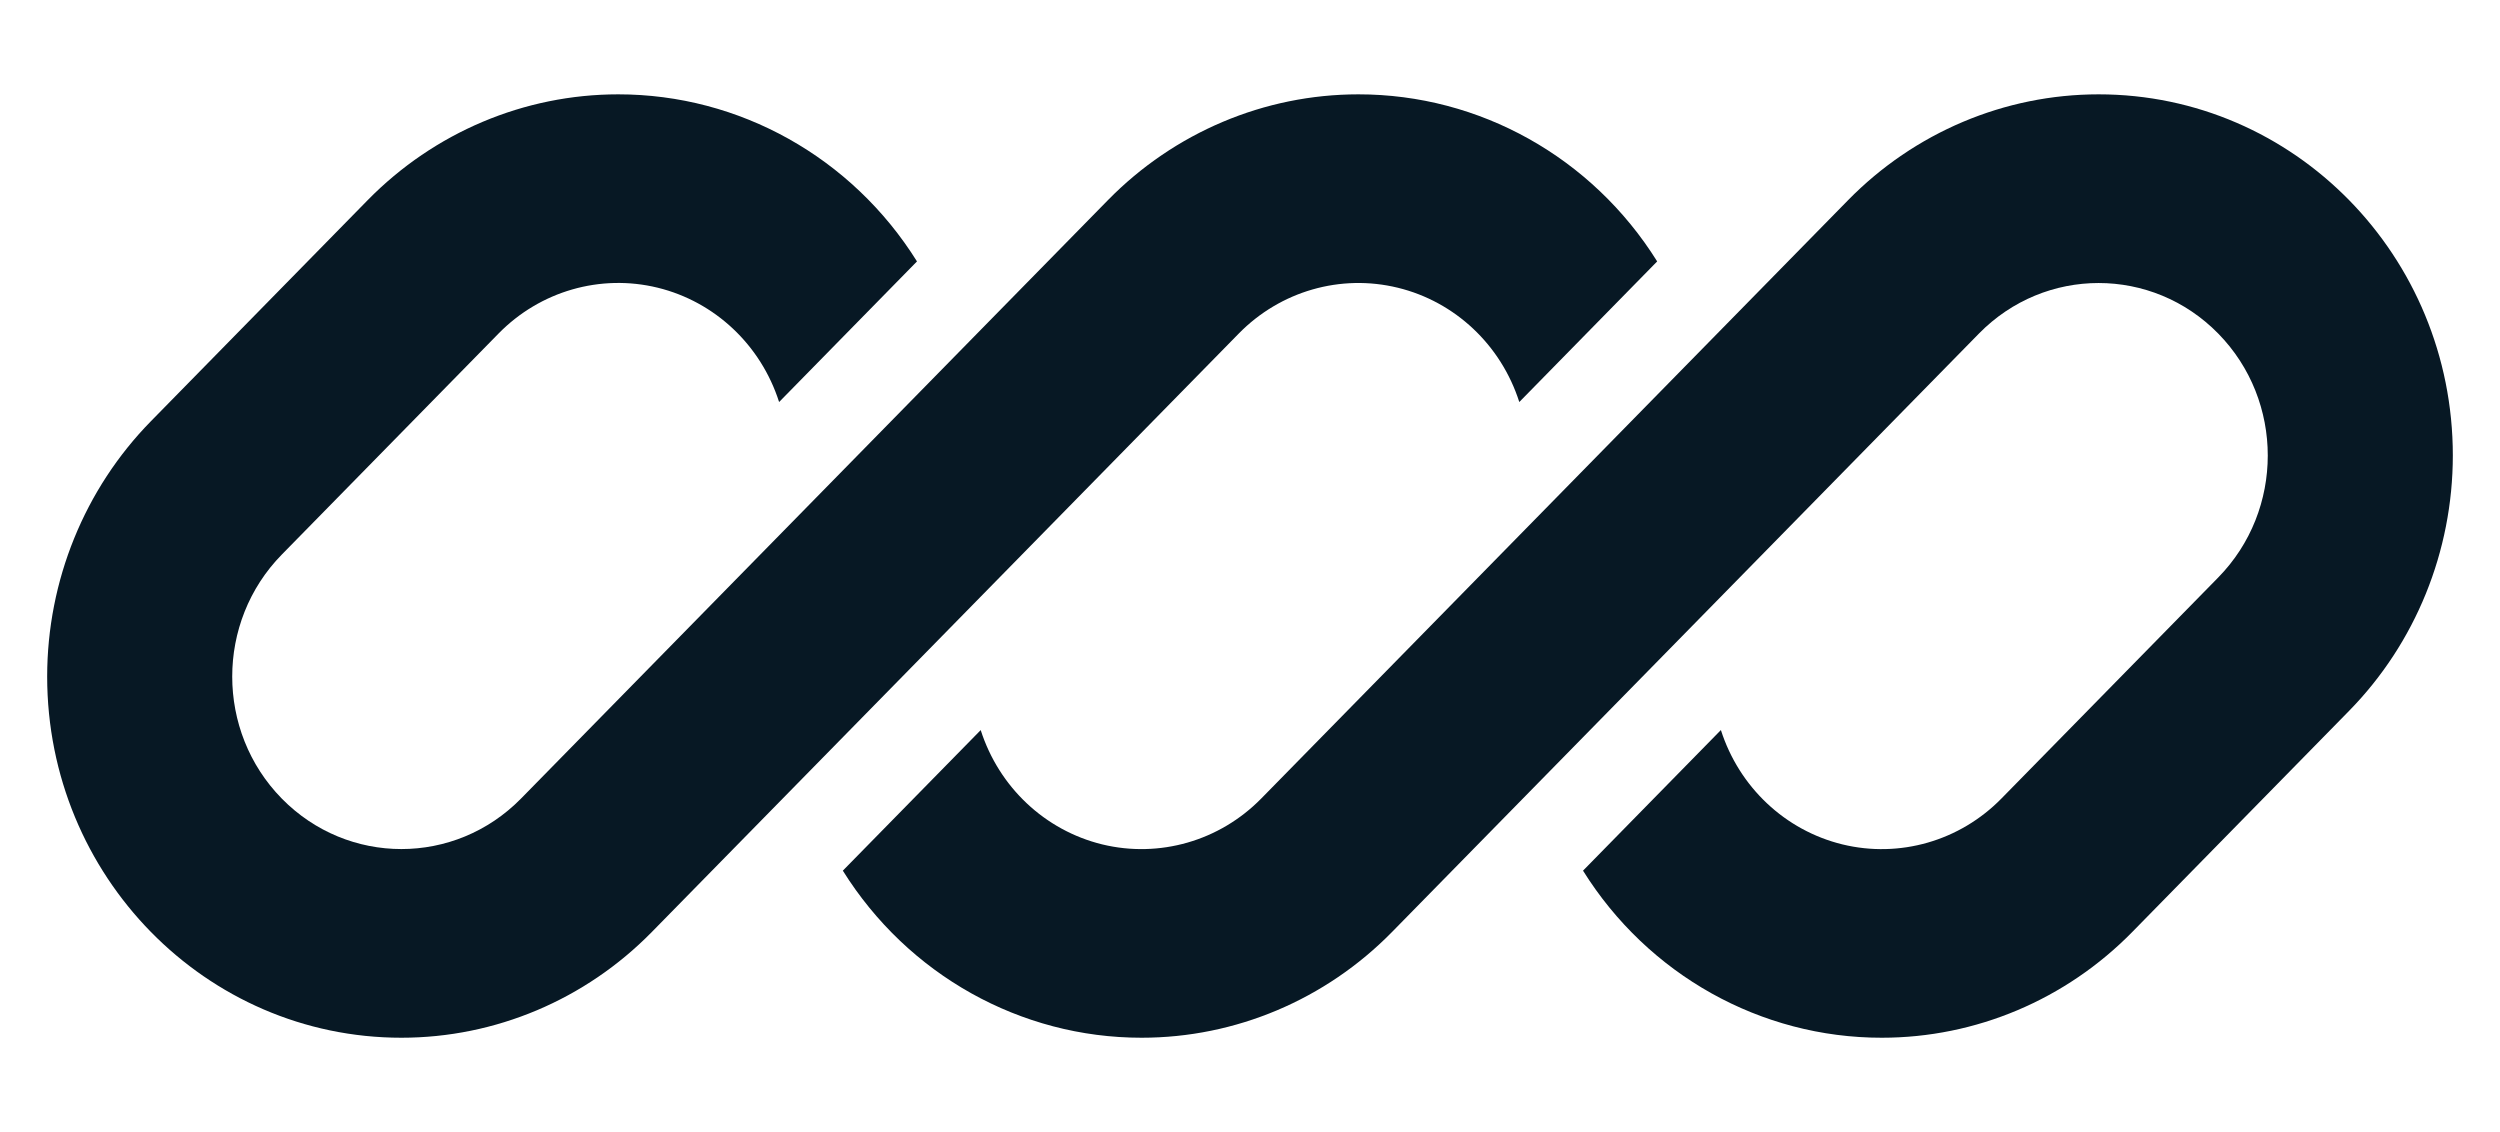
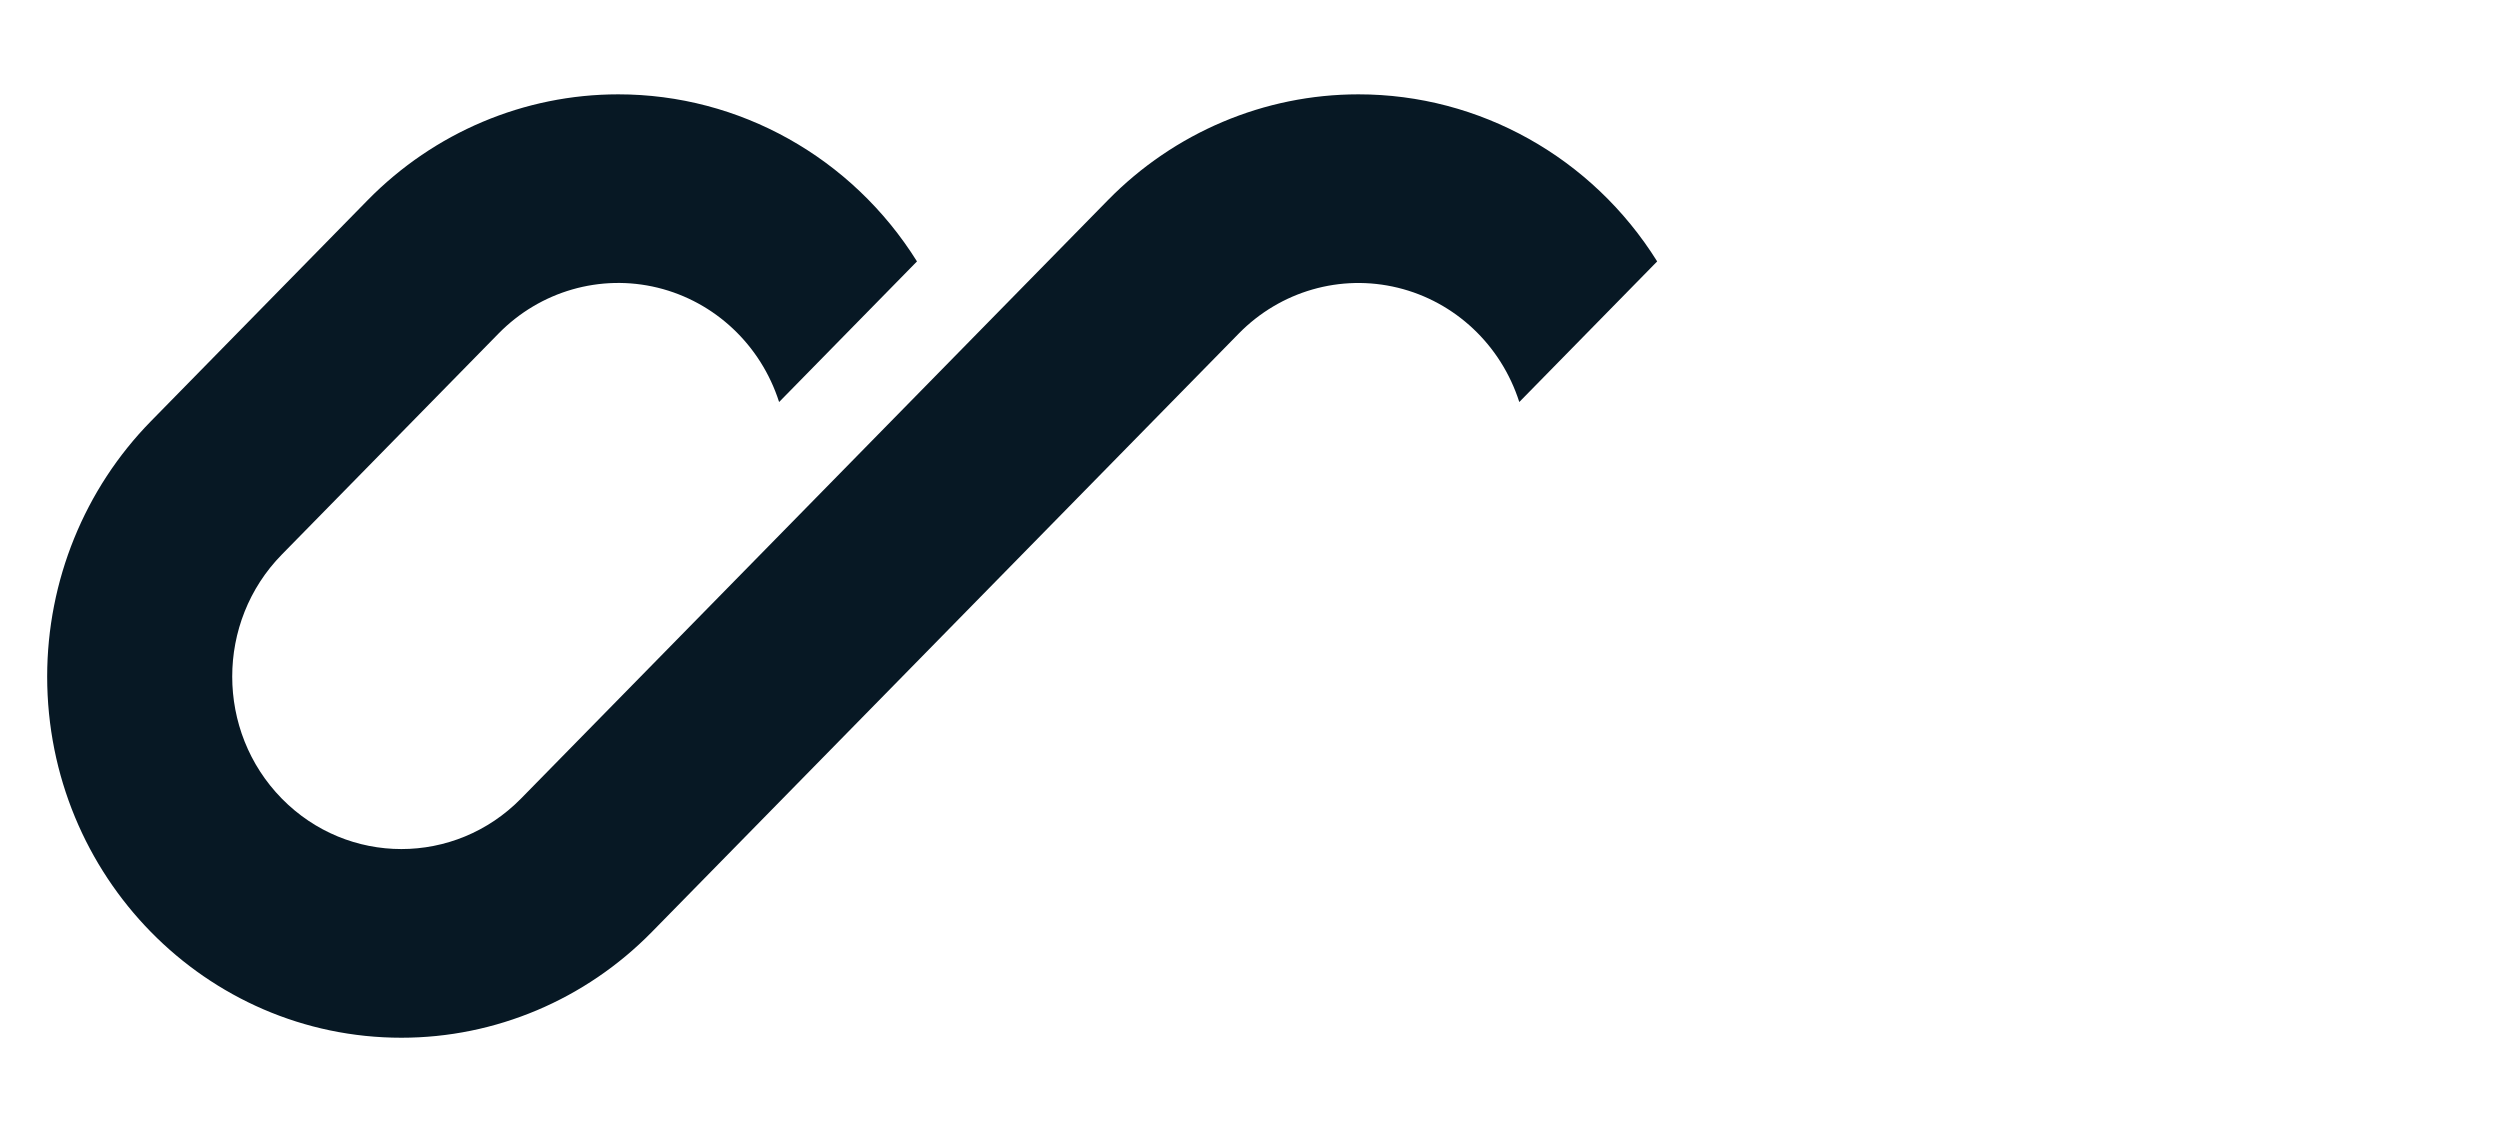
<svg xmlns="http://www.w3.org/2000/svg" width="53" height="24" viewBox="0 0 53 24" fill="none">
  <path d="M13.106 2C11.114 2 9.204 2.807 7.795 4.243L3.2 8.929C1.792 10.365 1.001 12.312 1 14.342C1 18.573 4.362 22 8.51 22C10.501 22 12.411 21.194 13.82 19.757L26.262 7.071C27.144 6.171 28.421 5.804 29.634 6.1C30.847 6.396 31.822 7.313 32.209 8.523L35.132 5.542C33.754 3.335 31.365 1.999 28.798 2C26.806 2 24.896 2.807 23.488 4.243L11.046 16.929C9.645 18.357 7.374 18.357 5.973 16.929C4.573 15.501 4.573 13.185 5.974 11.757L10.569 7.071C11.451 6.171 12.729 5.803 13.942 6.099C15.155 6.396 16.13 7.313 16.517 8.523L19.44 5.542C18.061 3.335 15.672 1.999 13.106 2Z" fill="#071824" />
-   <path d="M26.738 16.929C25.856 17.828 24.579 18.196 23.366 17.901C22.153 17.604 21.178 16.687 20.791 15.478L17.868 18.458C19.247 20.665 21.635 22.001 24.202 22C26.193 22 28.103 21.194 29.512 19.757L41.954 7.071C43.355 5.643 45.626 5.643 47.026 7.071C48.427 8.499 48.427 10.815 47.026 12.243L42.43 16.929C41.548 17.829 40.271 18.197 39.058 17.901C37.845 17.604 36.87 16.687 36.483 15.477L33.56 18.458C34.938 20.665 37.328 22.002 39.894 22C41.886 22 43.796 21.194 45.205 19.757L49.8 15.071C51.208 13.635 51.999 11.688 52 9.657C52 5.427 48.638 2 44.49 2C42.499 2 40.588 2.807 39.18 4.243L26.738 16.929Z" fill="#071824" />
</svg>